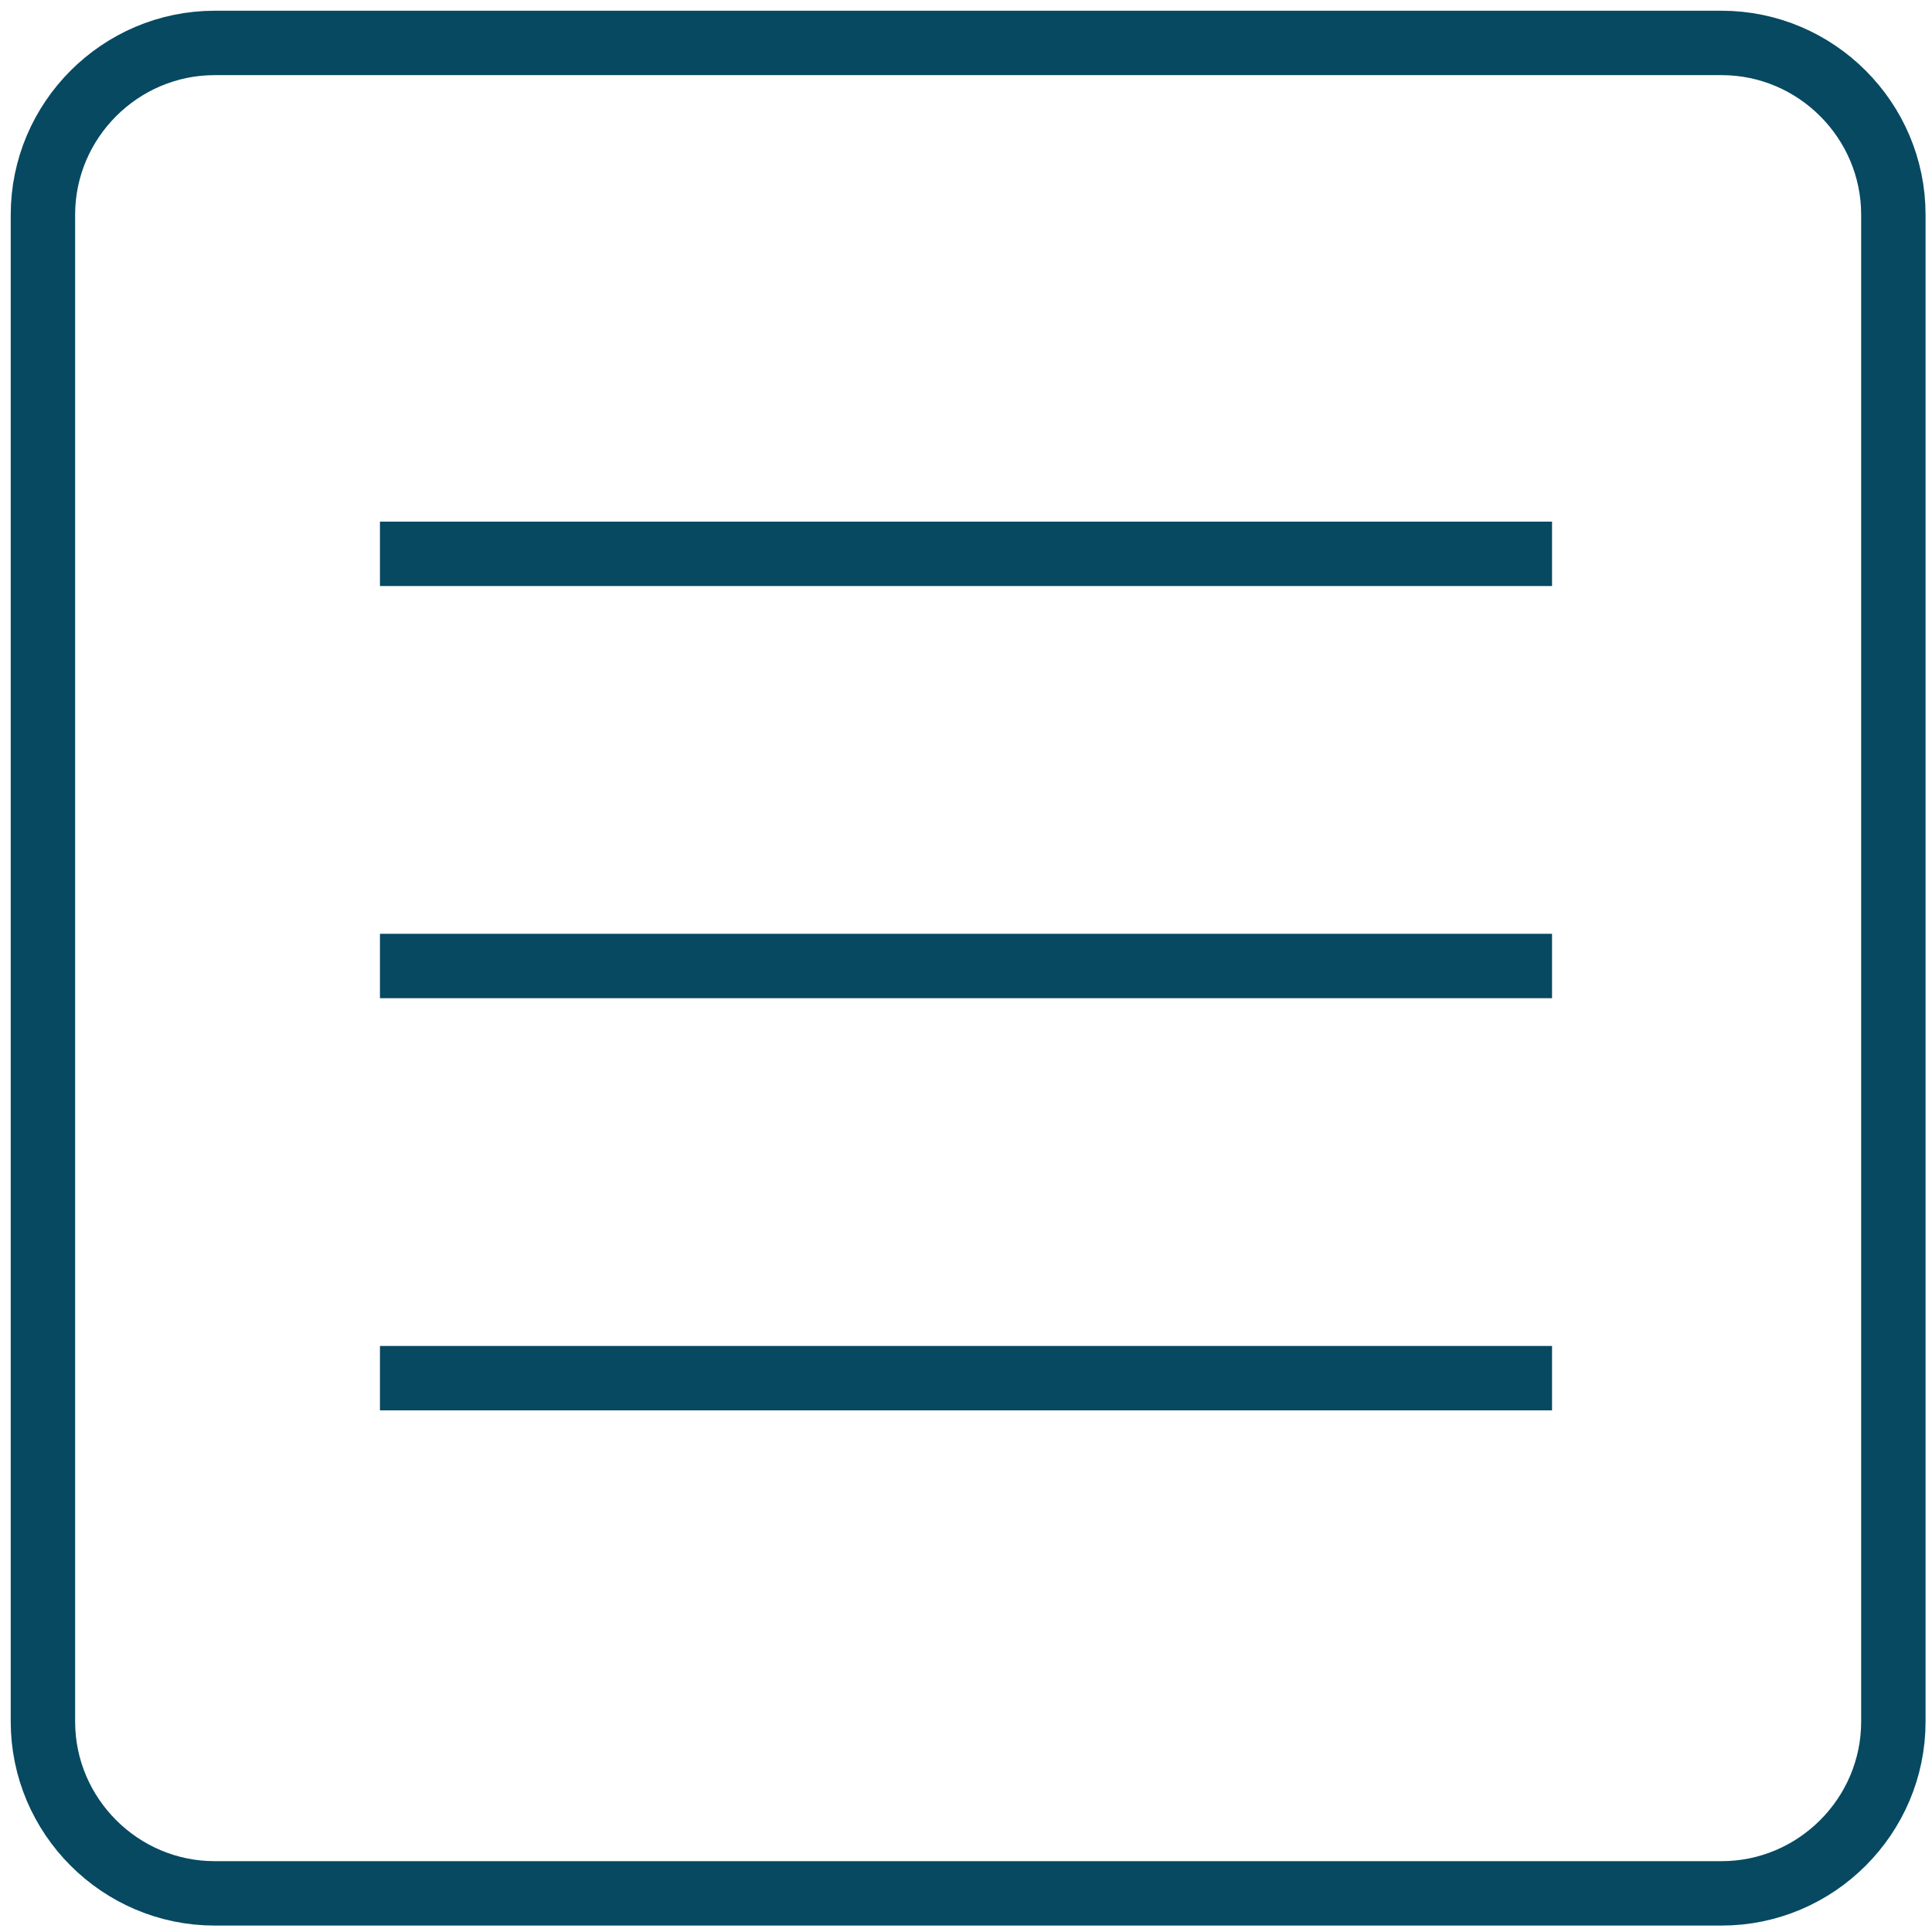
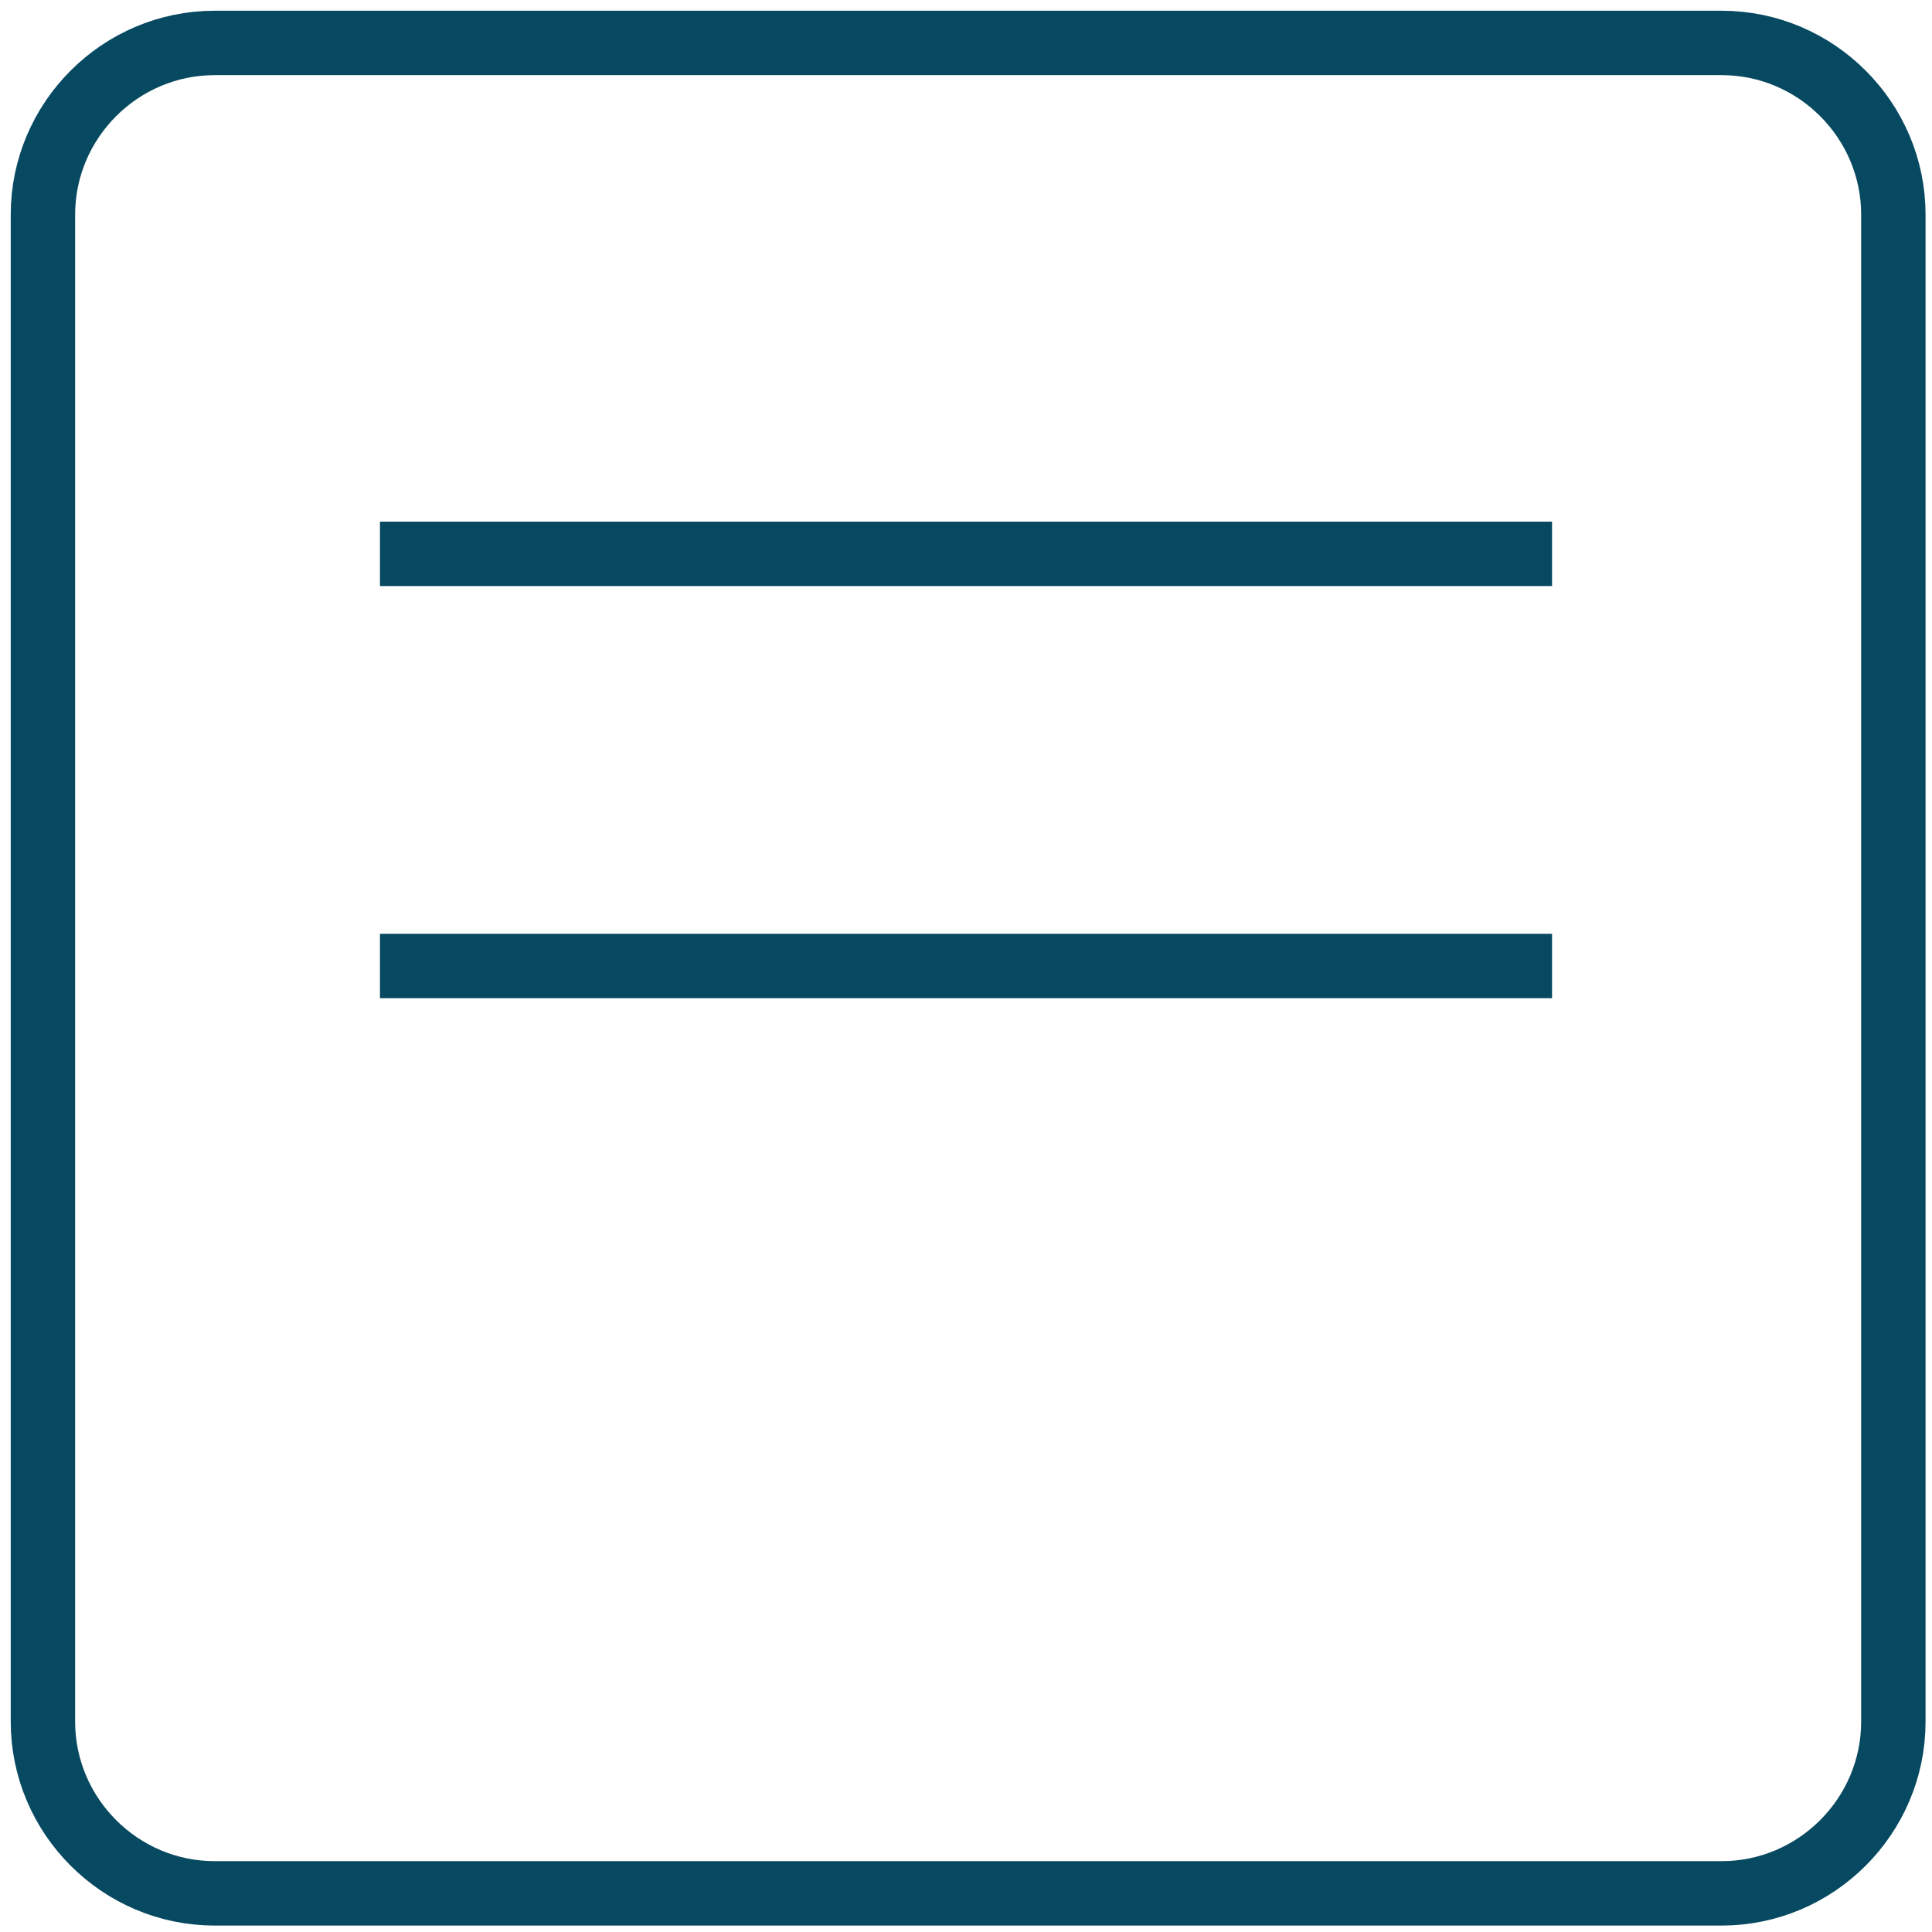
<svg xmlns="http://www.w3.org/2000/svg" id="Layer_1" version="1.1" viewBox="0 0 45 45">
  <defs>
    <style> .st0 { fill: none; stroke: #064961; stroke-linecap: square; stroke-miterlimit: 10; stroke-width: 1.5px; } </style>
  </defs>
  <path class="st0" d="M5,1h35.1c2.2,0,4,1.8,4,4v35.1c0,2.2-1.8,4-4,4H5c-2.2,0-4-1.8-4-4V5C1,2.8,2.8,1,5,1Z" />
  <line class="st0" x1="9.6" y1="12.9" x2="35.4" y2="12.9" />
  <line class="st0" x1="9.6" y1="22.5" x2="35.4" y2="22.5" />
-   <line class="st0" x1="9.6" y1="32.1" x2="35.4" y2="32.1" />
</svg>